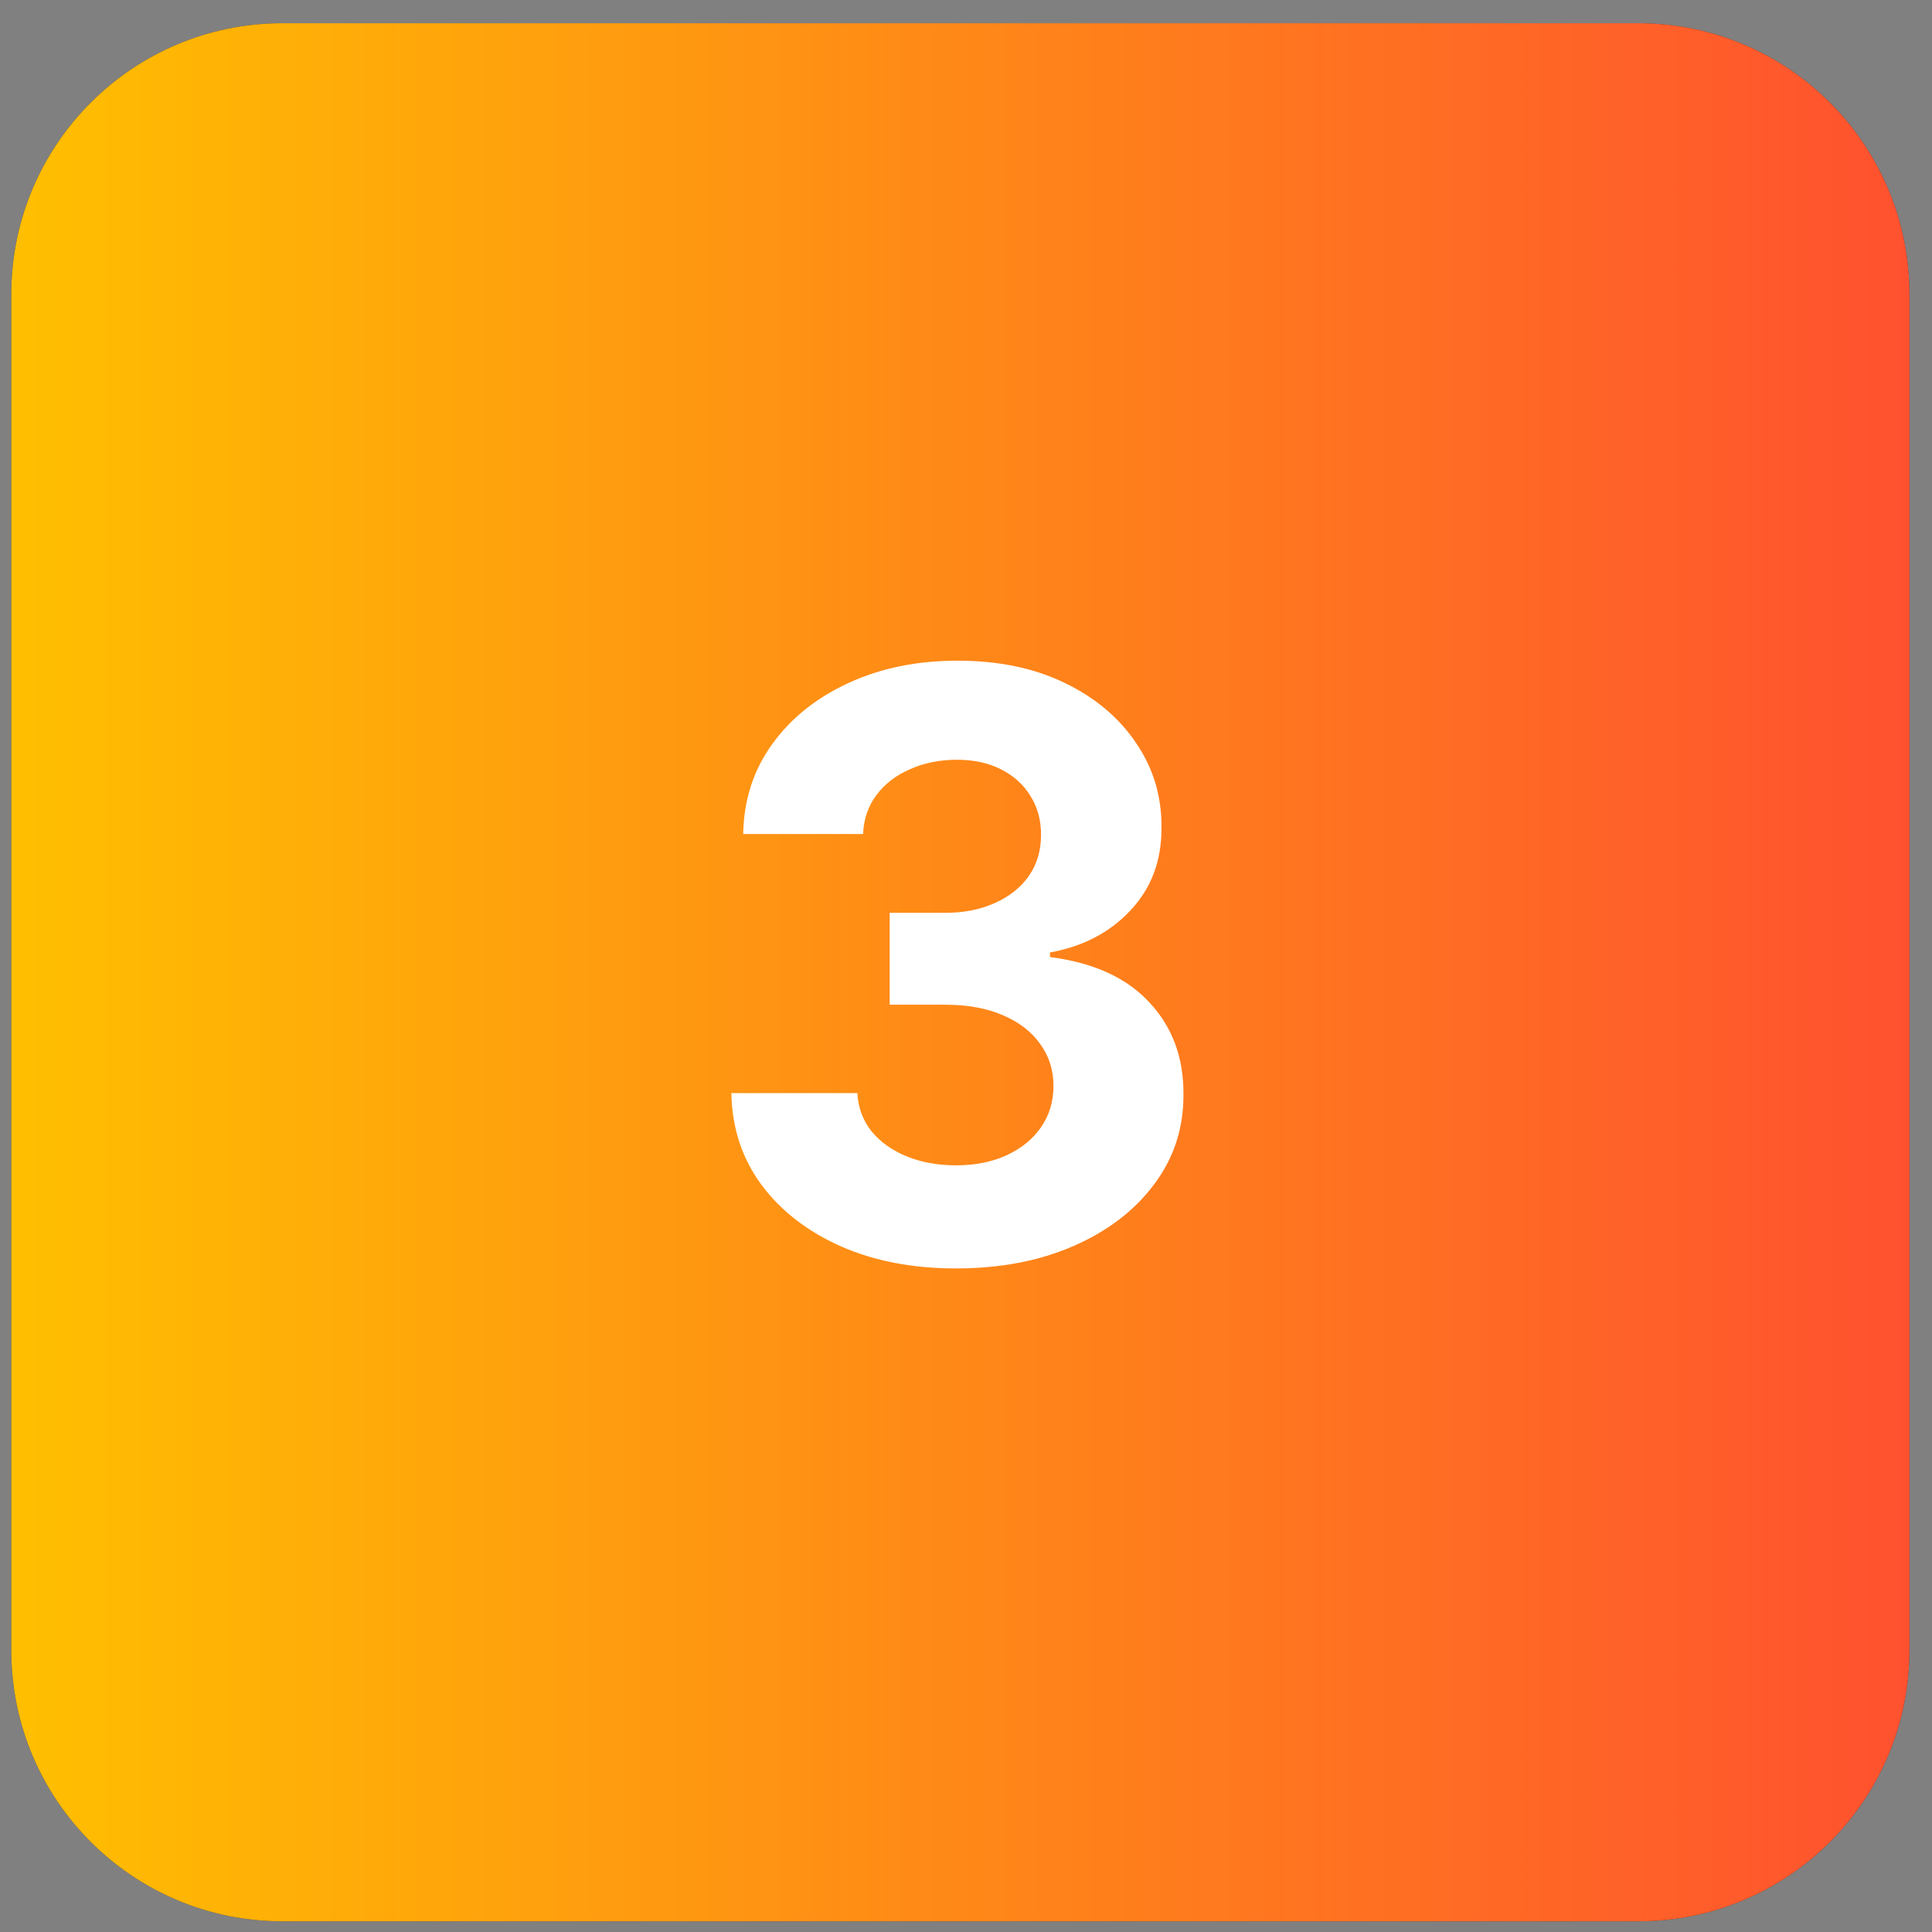
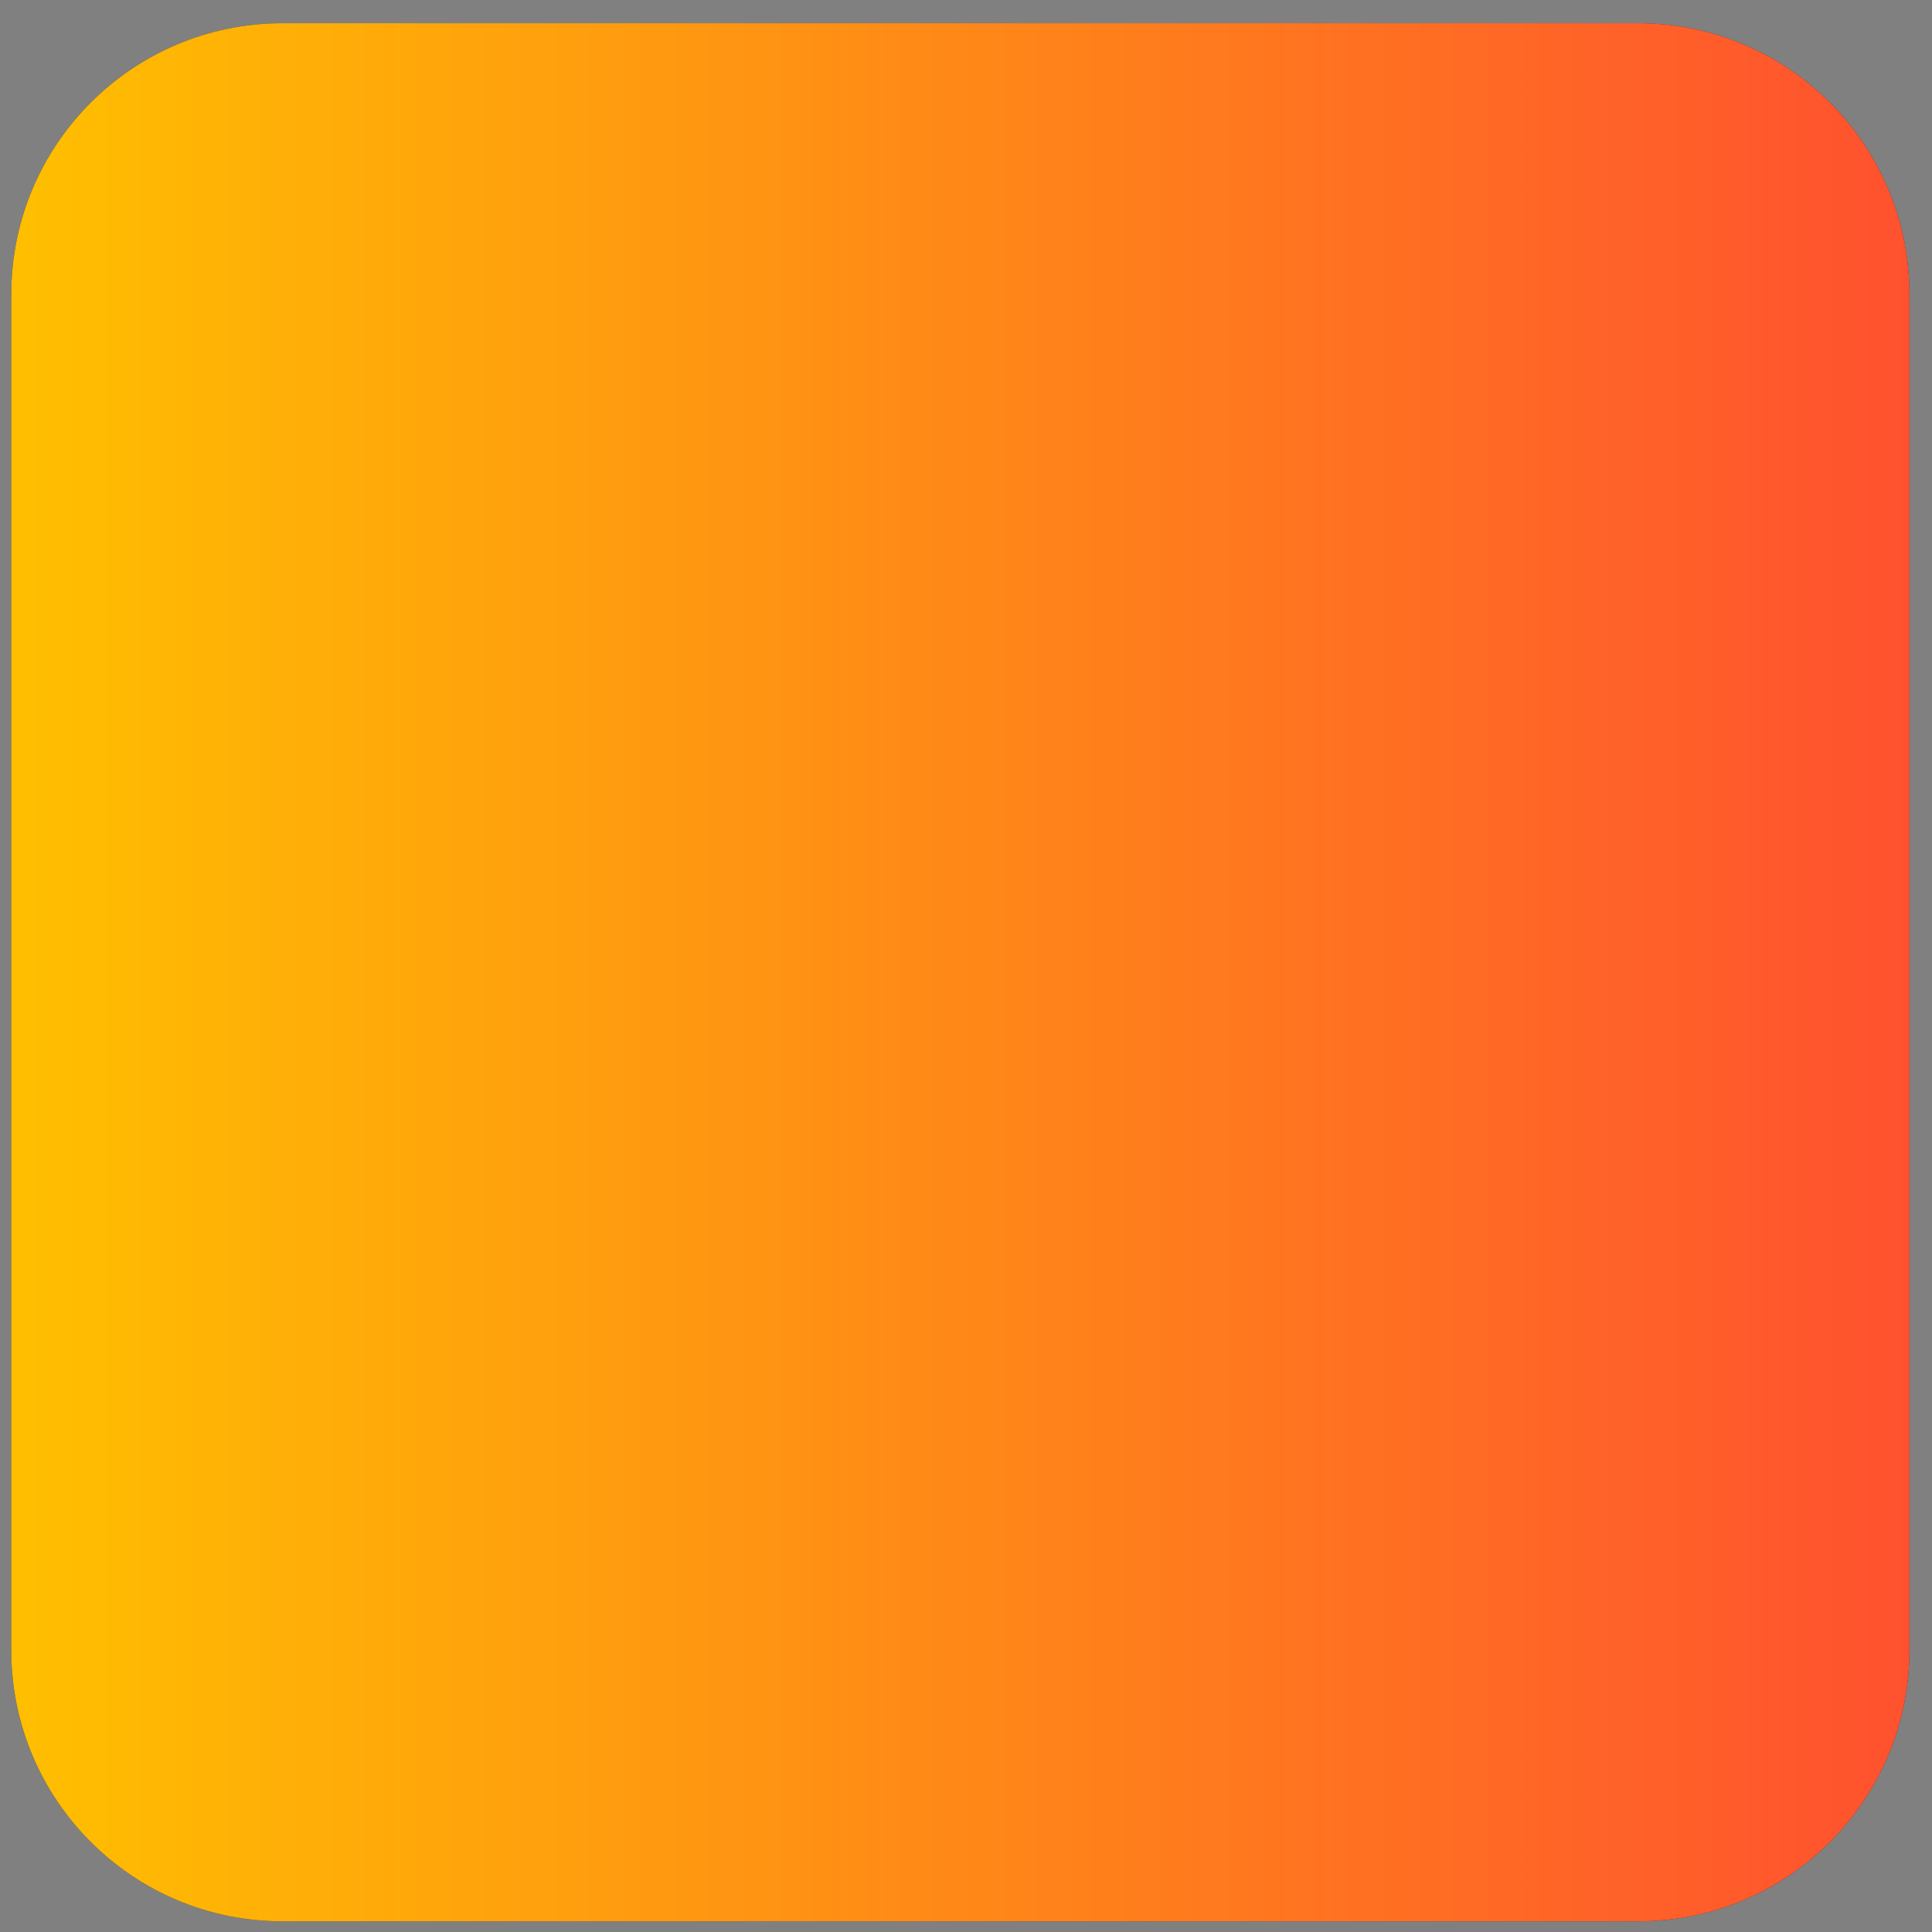
<svg xmlns="http://www.w3.org/2000/svg" width="57" height="57" viewBox="0 0 57 57" fill="none">
  <rect x="0" y="0" width="57" height="57" fill="#808080" stroke="none" />
  <path d="M0.333 8.685C0.333 4.267 3.915 0.685 8.334 0.685H48.334C52.752 0.685 56.334 4.267 56.334 8.685V48.685C56.334 53.103 52.752 56.685 48.334 56.685H8.334C3.915 56.685 0.333 53.103 0.333 48.685V8.685Z" fill="#2F3241" />
  <path d="M0.333 8.685C0.333 4.267 3.915 0.685 8.334 0.685H48.334C52.752 0.685 56.334 4.267 56.334 8.685V48.685C56.334 53.103 52.752 56.685 48.334 56.685H8.334C3.915 56.685 0.333 53.103 0.333 48.685V8.685Z" fill="url(#paint0_linear_3213_52461)" />
-   <path d="M28.2 37.423C26.927 37.423 25.794 37.205 24.799 36.767C23.811 36.324 23.029 35.716 22.456 34.943C21.887 34.165 21.595 33.267 21.578 32.25H25.294C25.317 32.676 25.456 33.051 25.711 33.375C25.973 33.693 26.319 33.941 26.751 34.117C27.183 34.293 27.669 34.381 28.209 34.381C28.771 34.381 29.268 34.281 29.7 34.083C30.132 33.884 30.47 33.608 30.714 33.256C30.959 32.904 31.081 32.497 31.081 32.037C31.081 31.571 30.95 31.159 30.689 30.801C30.433 30.438 30.064 30.154 29.581 29.949C29.103 29.744 28.535 29.642 27.876 29.642H26.248V26.932H27.876C28.433 26.932 28.924 26.835 29.351 26.642C29.782 26.449 30.118 26.182 30.356 25.841C30.595 25.494 30.714 25.091 30.714 24.631C30.714 24.193 30.609 23.81 30.399 23.48C30.194 23.145 29.904 22.884 29.529 22.696C29.16 22.509 28.728 22.415 28.234 22.415C27.734 22.415 27.277 22.506 26.862 22.688C26.447 22.864 26.115 23.117 25.865 23.446C25.615 23.776 25.481 24.162 25.464 24.605H21.927C21.944 23.6 22.231 22.713 22.788 21.946C23.345 21.179 24.095 20.58 25.038 20.148C25.987 19.71 27.058 19.492 28.251 19.492C29.456 19.492 30.51 19.71 31.413 20.148C32.316 20.585 33.018 21.176 33.518 21.921C34.024 22.659 34.274 23.489 34.268 24.409C34.274 25.387 33.97 26.202 33.356 26.855C32.748 27.509 31.956 27.924 30.978 28.1V28.236C32.263 28.401 33.24 28.847 33.91 29.574C34.586 30.296 34.922 31.199 34.916 32.284C34.922 33.279 34.635 34.162 34.055 34.935C33.481 35.708 32.689 36.316 31.677 36.759C30.666 37.202 29.507 37.423 28.2 37.423Z" fill="white" />
  <defs>
    <linearGradient id="paint0_linear_3213_52461" x1="0.333" y1="28.685" x2="56.334" y2="28.685" gradientUnits="userSpaceOnUse">
      <stop stop-color="#FFBF00" />
      <stop offset="1" stop-color="#FF512F" />
    </linearGradient>
  </defs>
</svg>